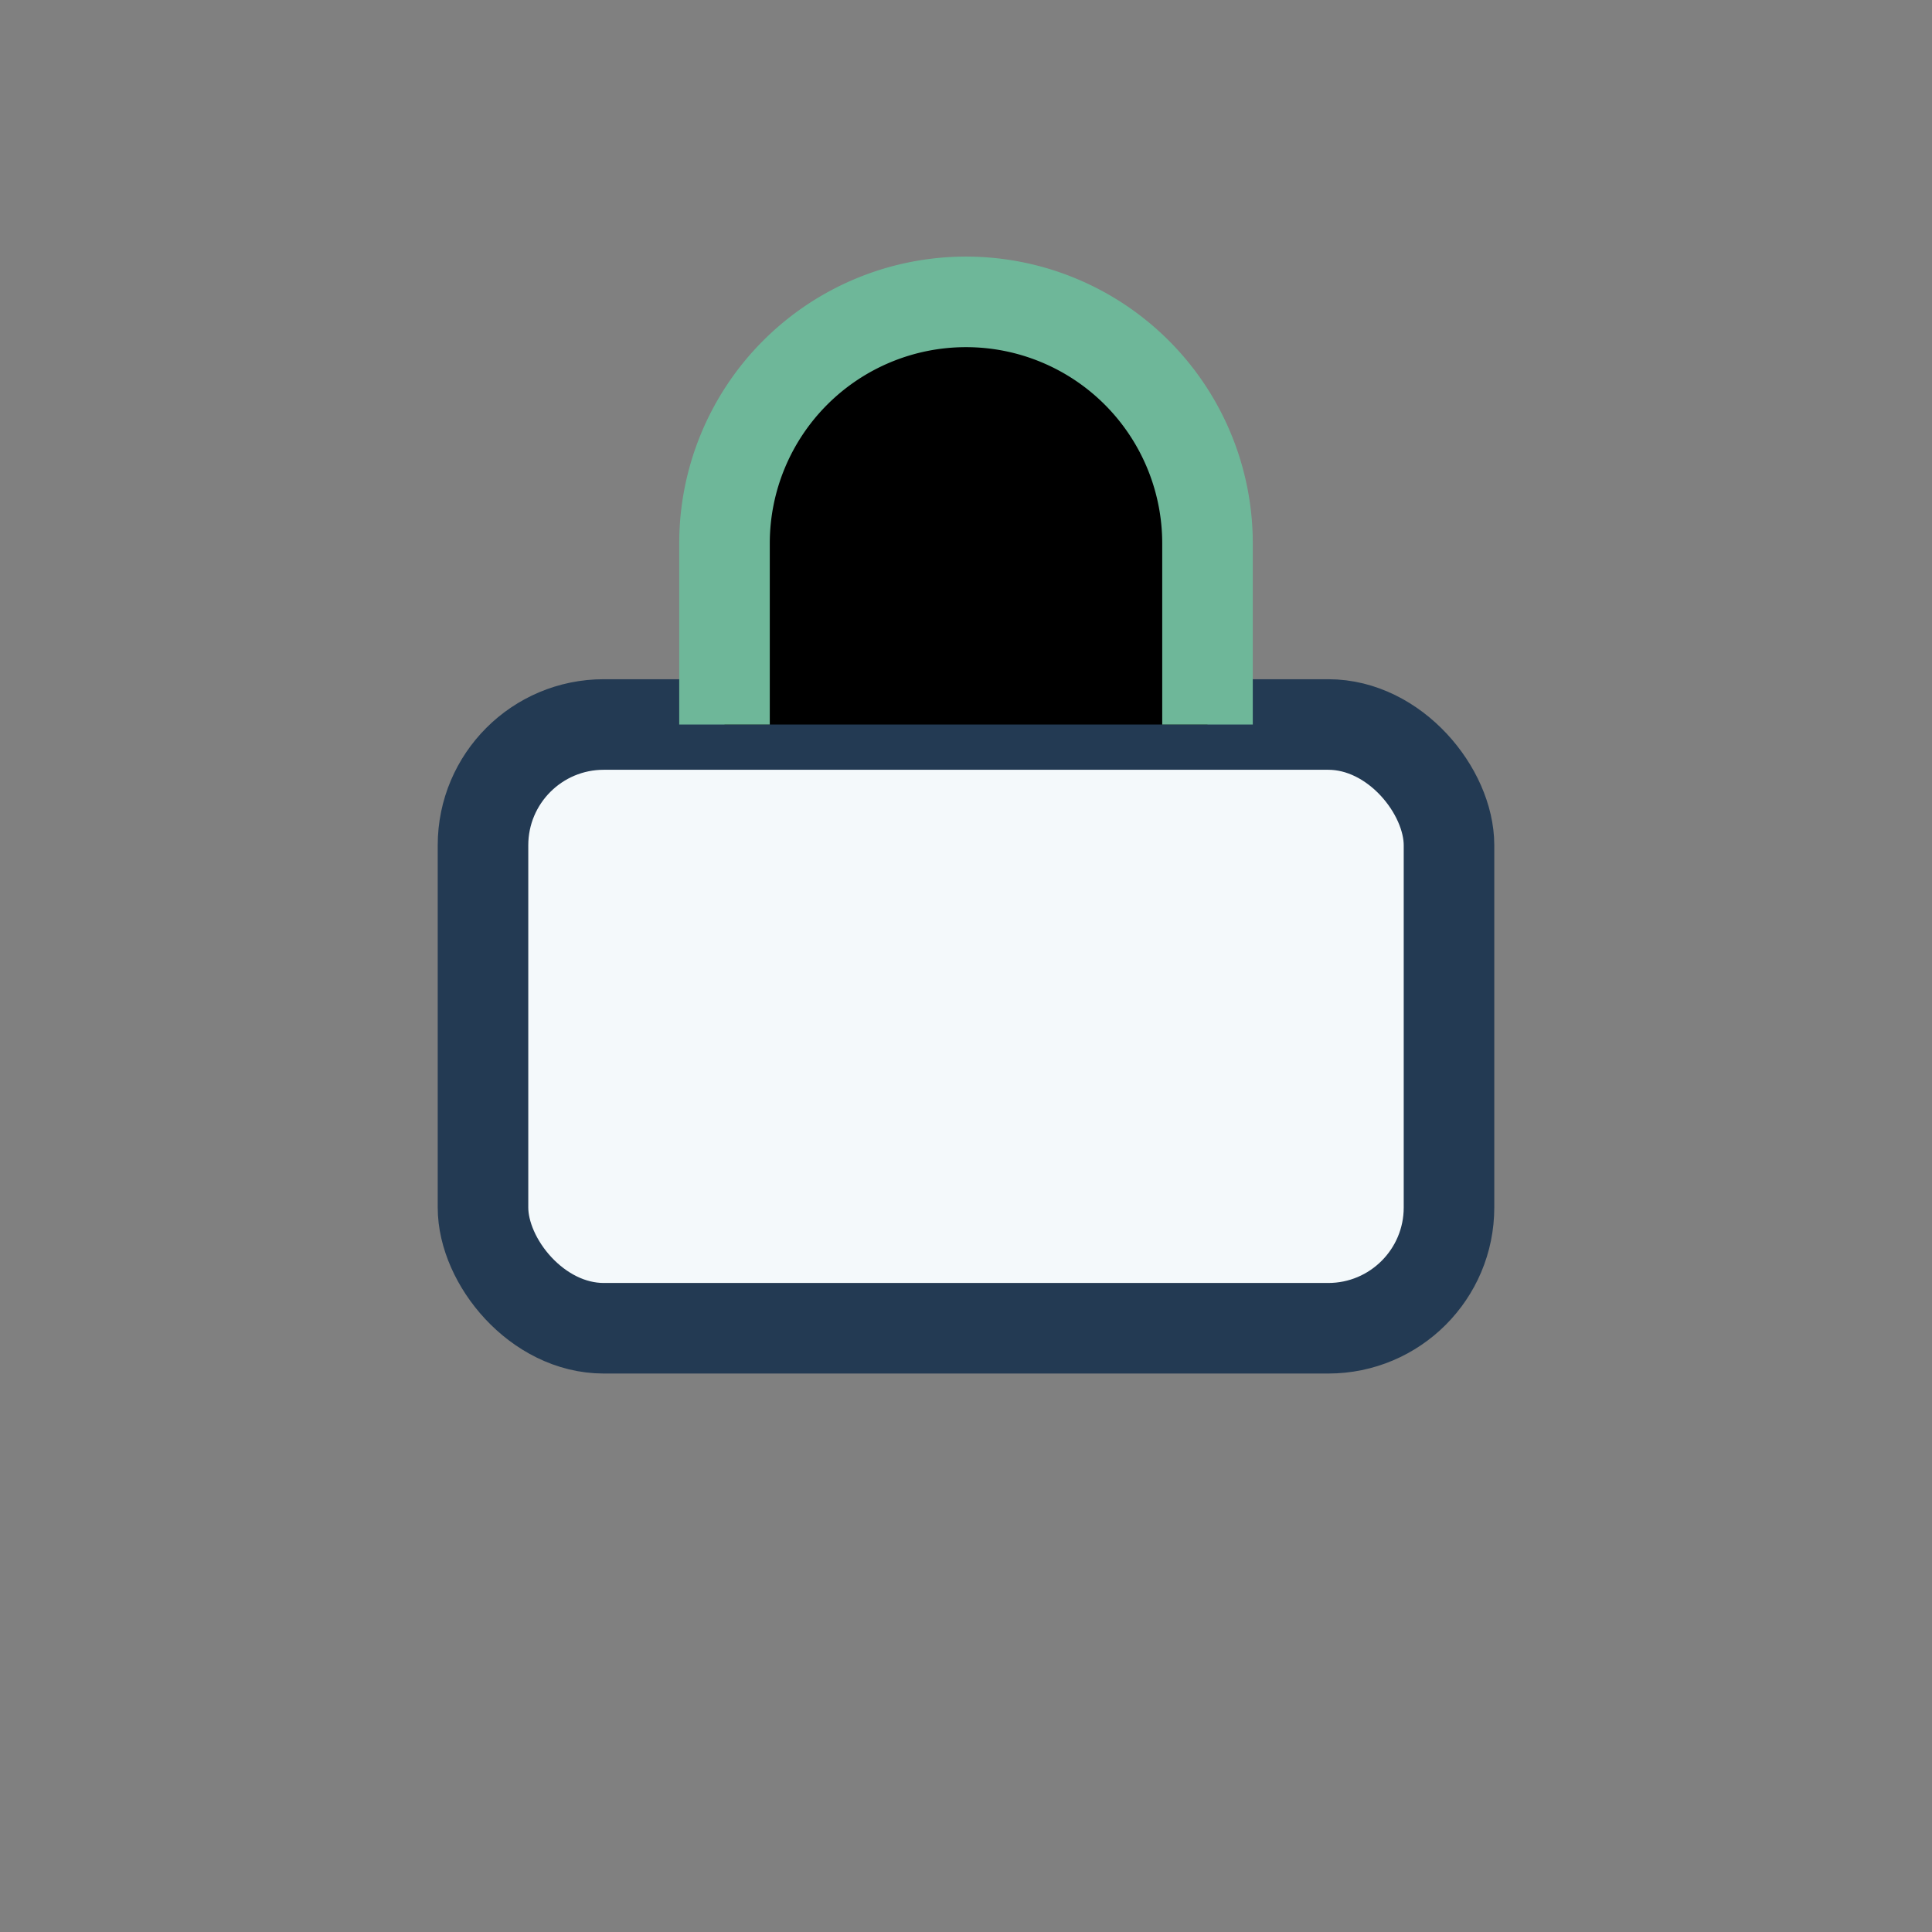
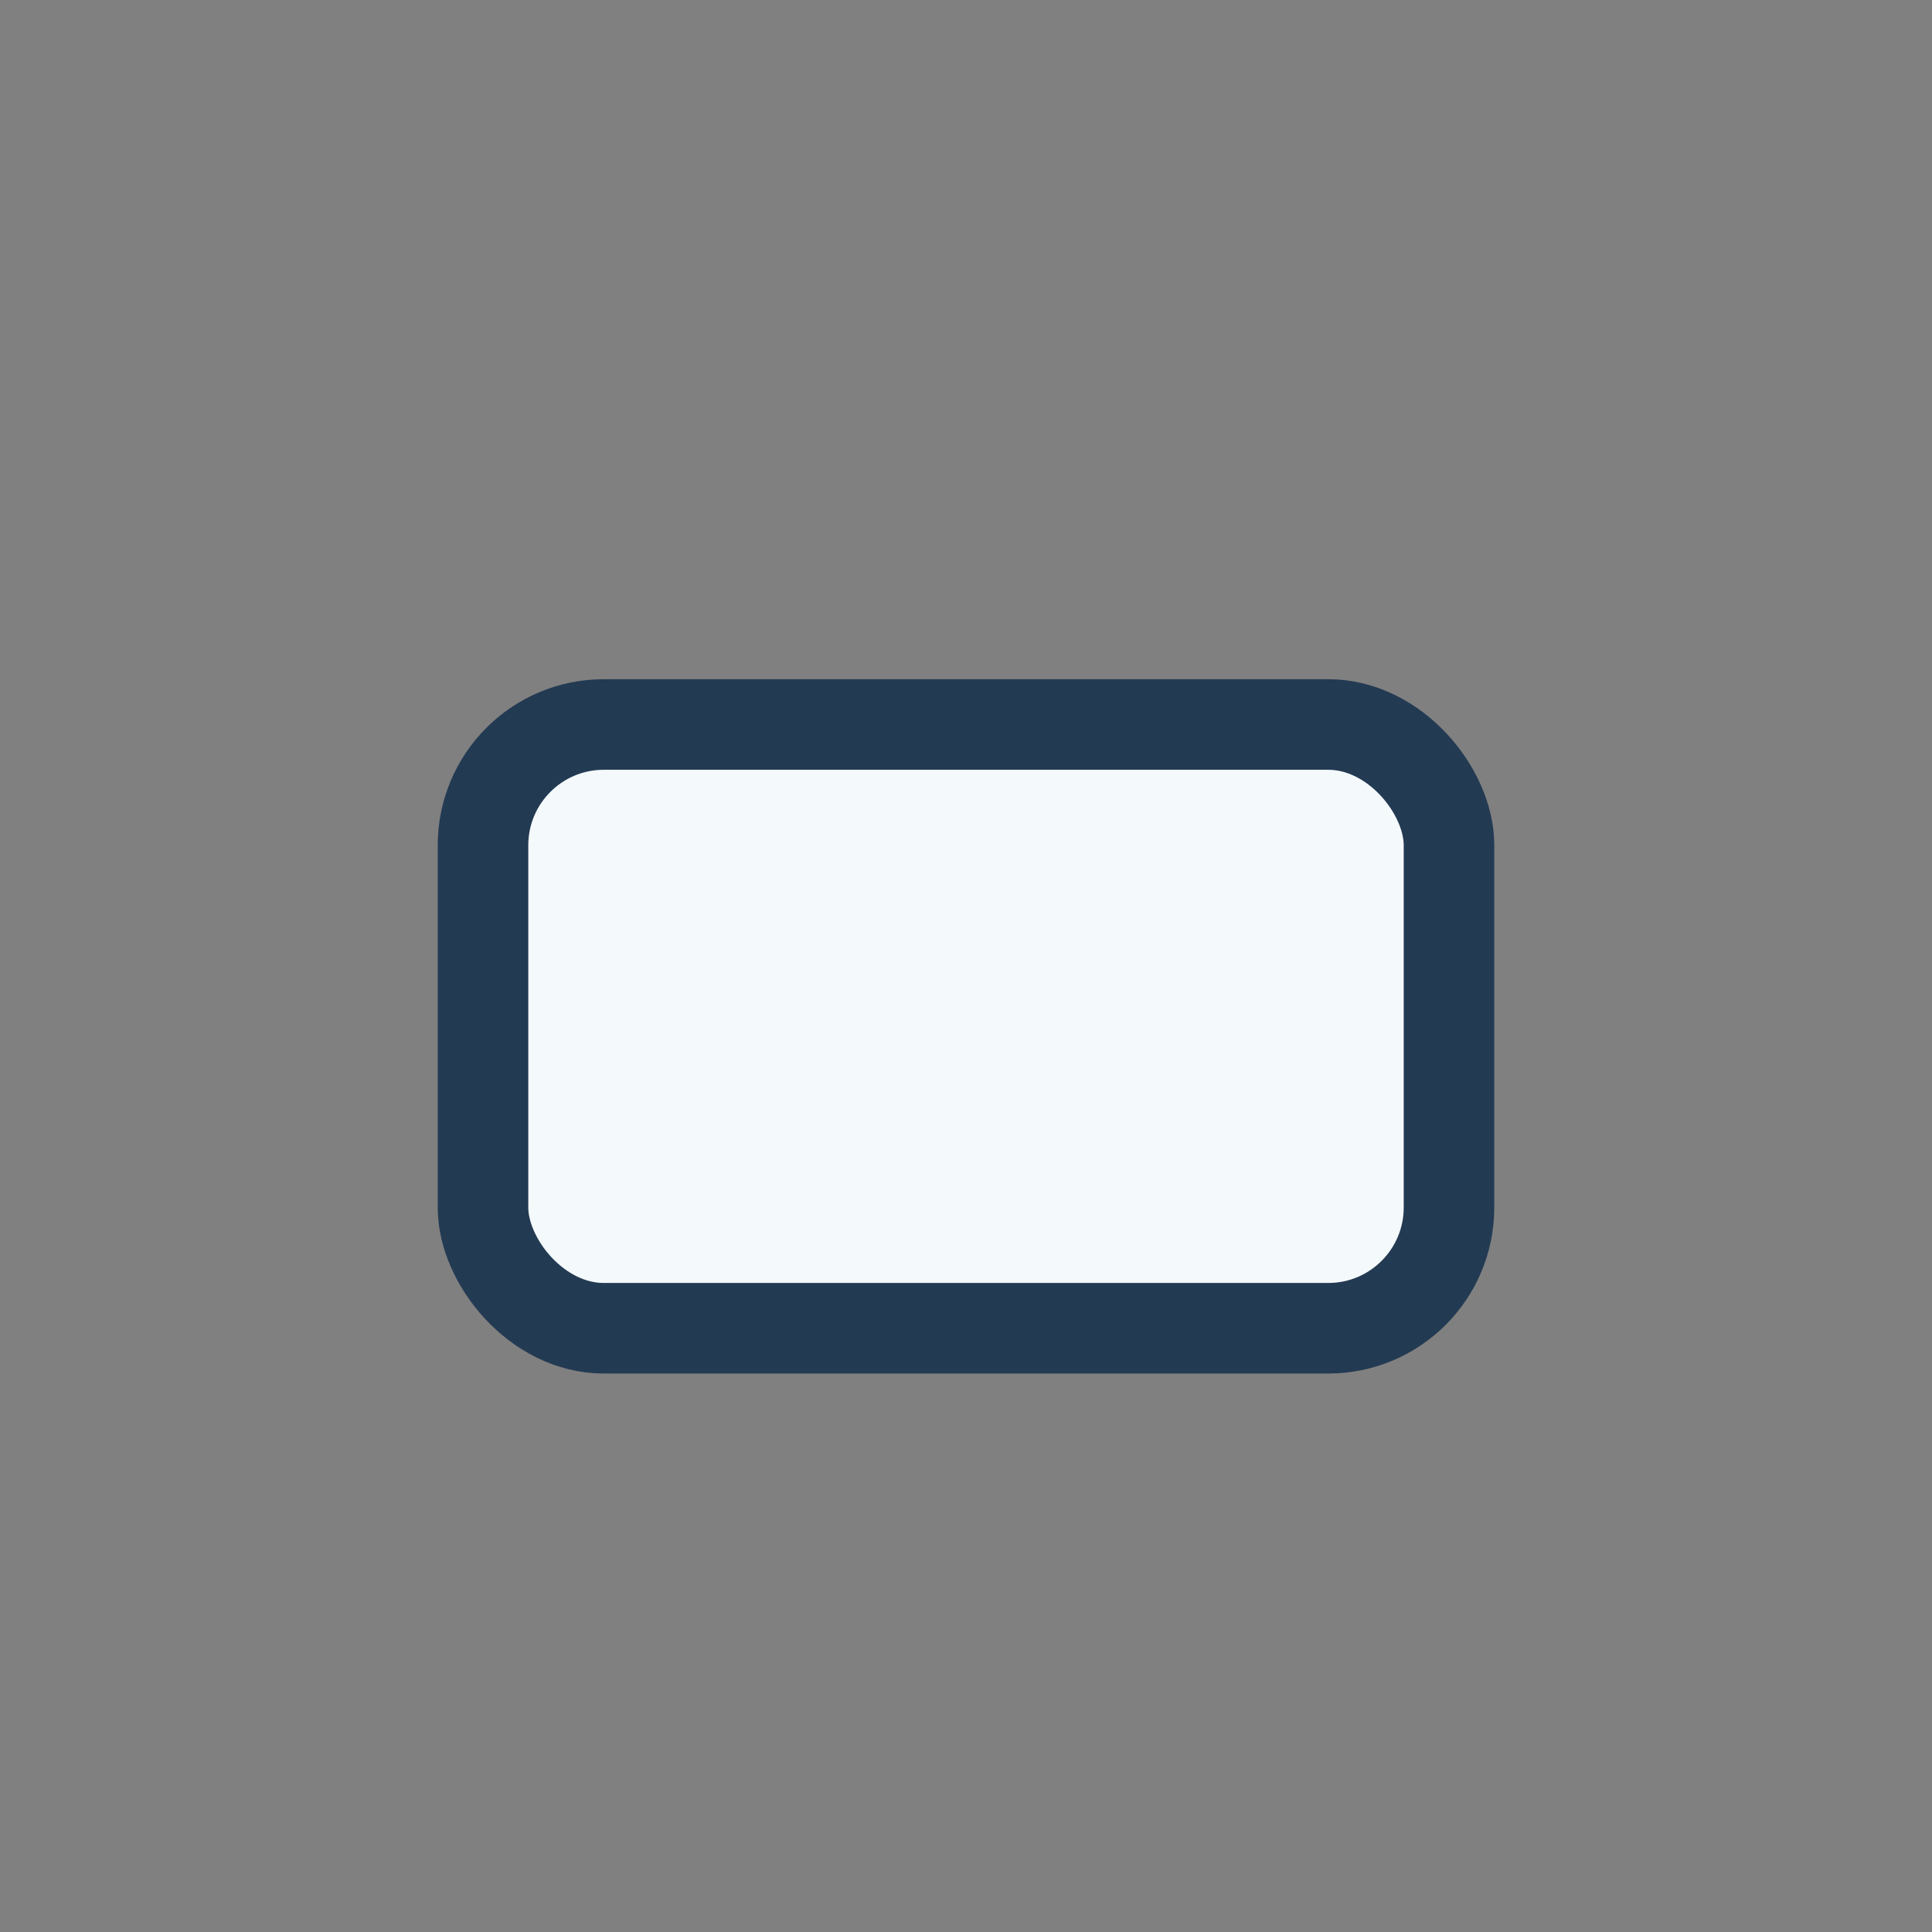
<svg xmlns="http://www.w3.org/2000/svg" width="32" height="32" viewBox="0 0 32 32">
  <rect x="0" y="0" width="32" height="32" fill="#808080" stroke="none" />
  <rect x="8" y="12" width="16" height="10" rx="2" fill="#F4F9FB" stroke="#233A53" stroke-width="1.5" />
-   <path d="M12 12V9a4 4 0 018 0v3" stroke="#6EB799" stroke-width="1.5" />
</svg>